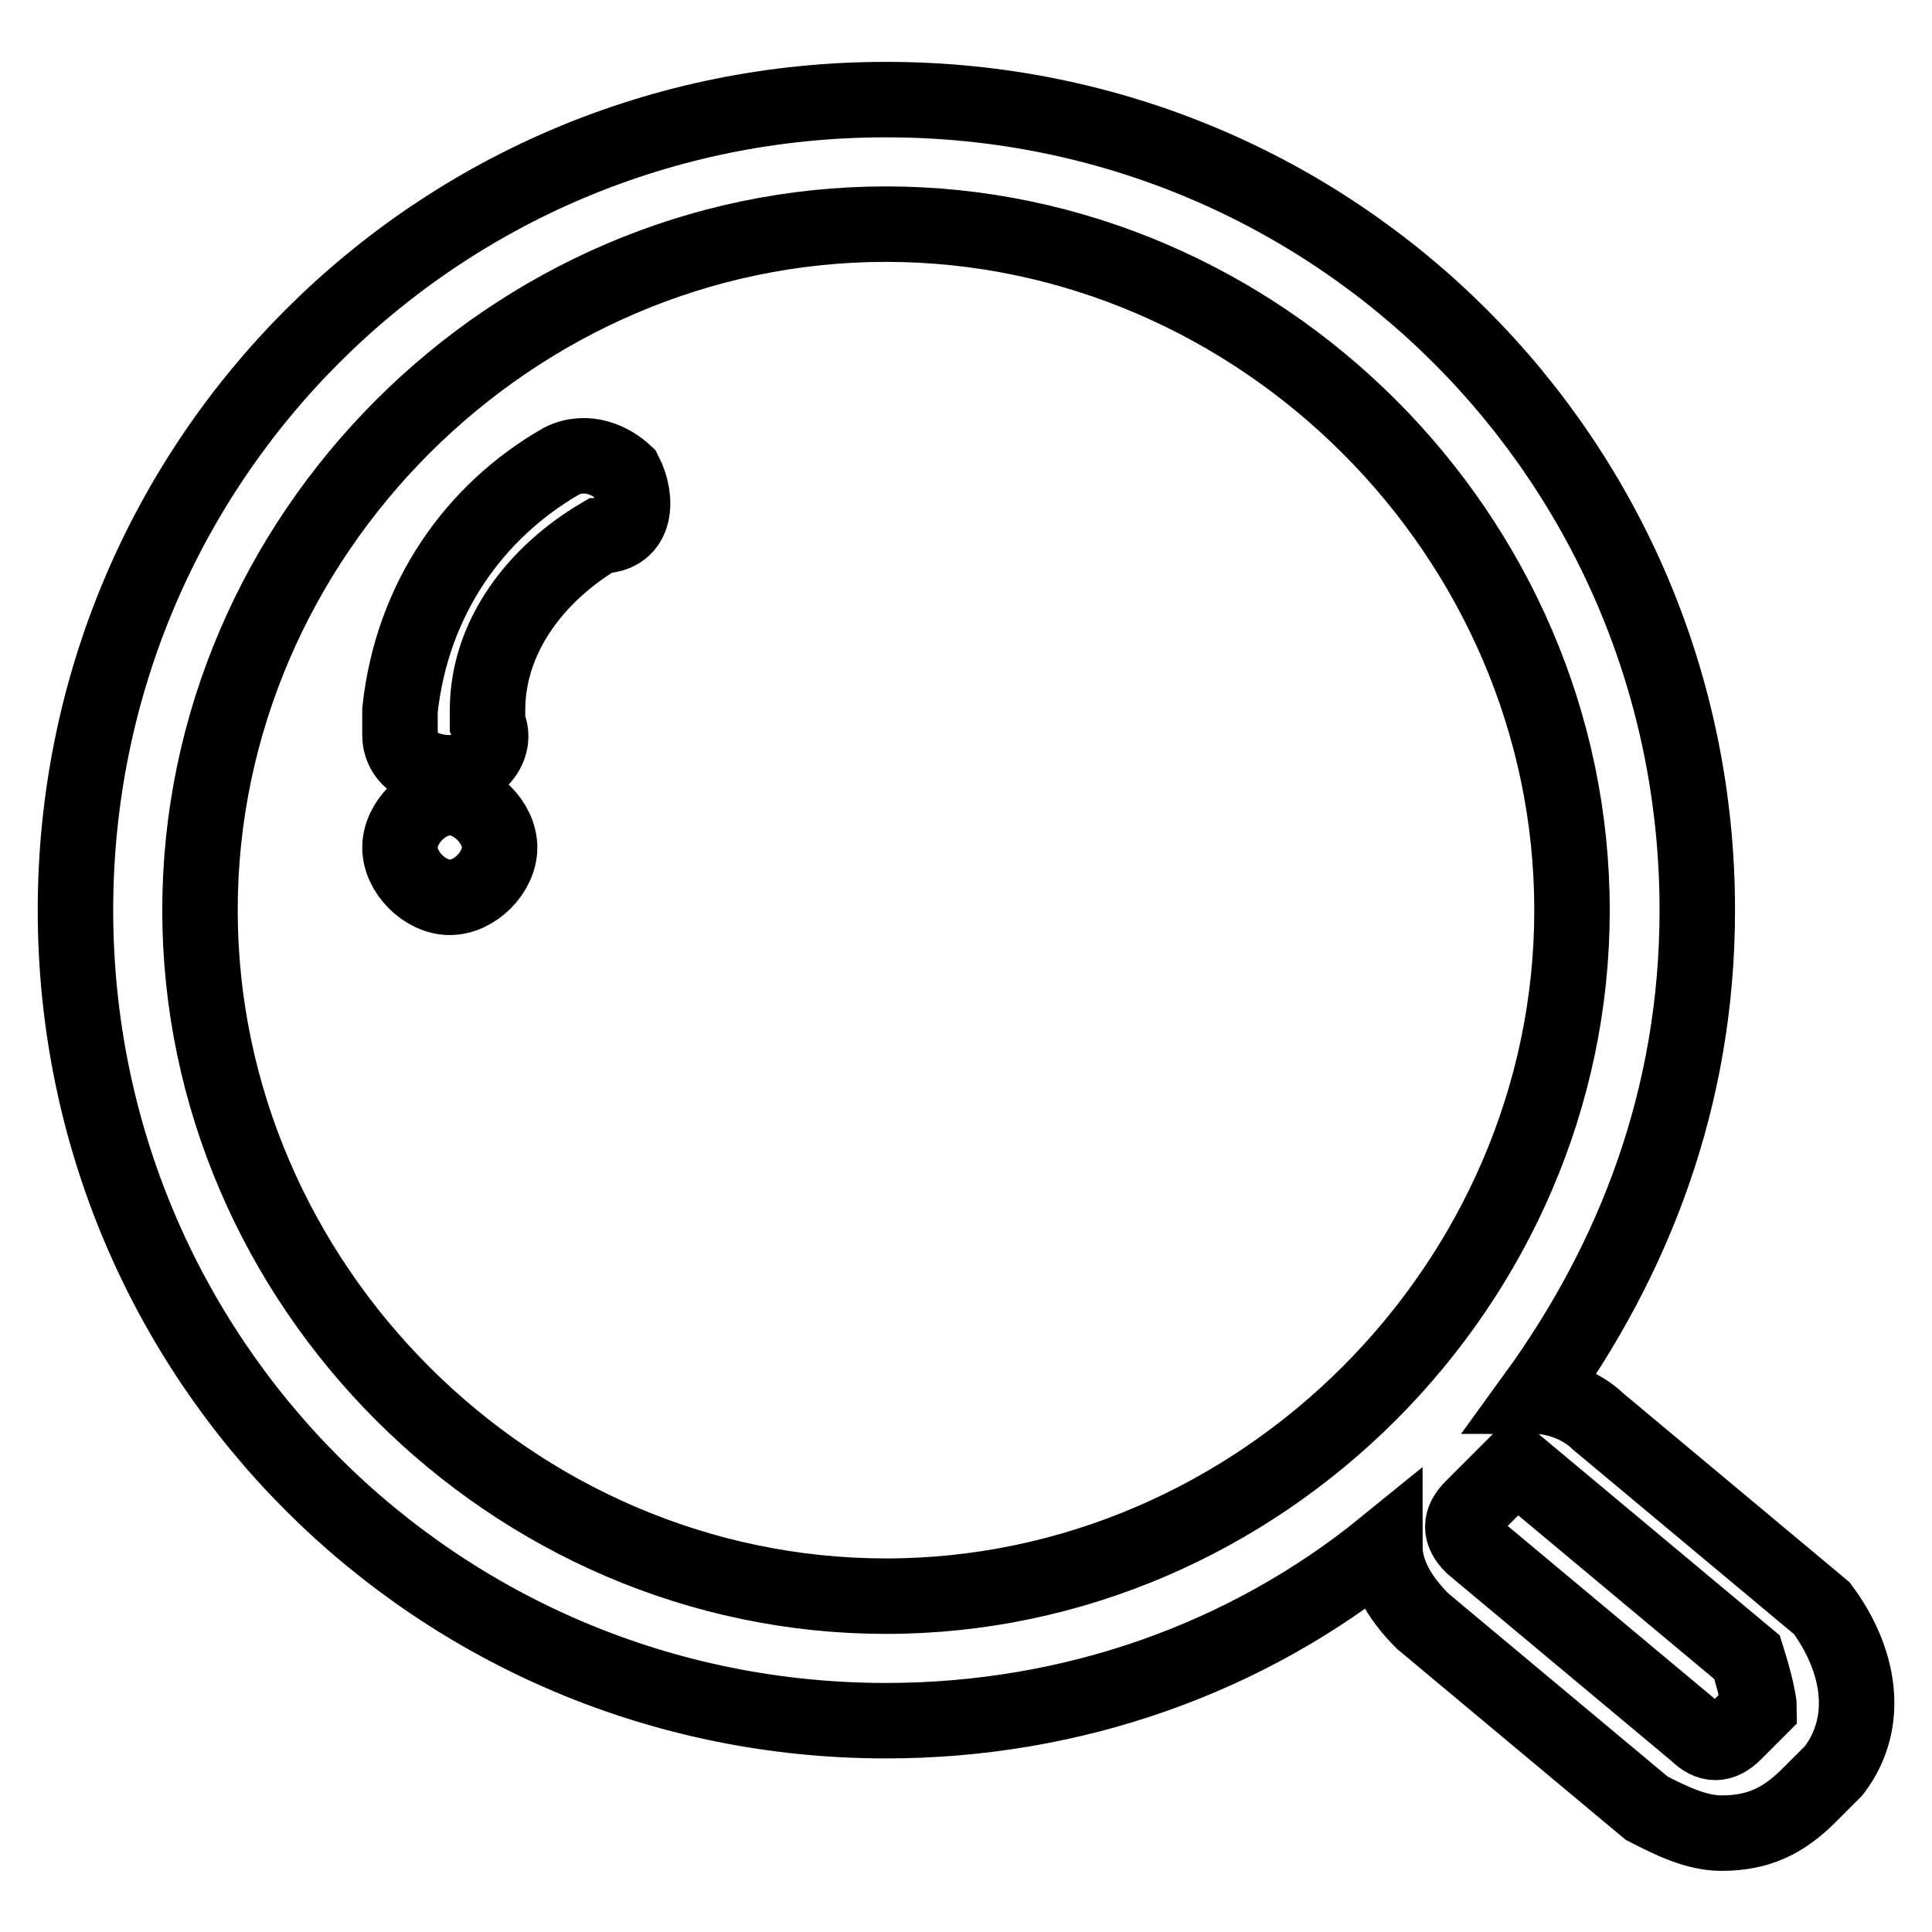
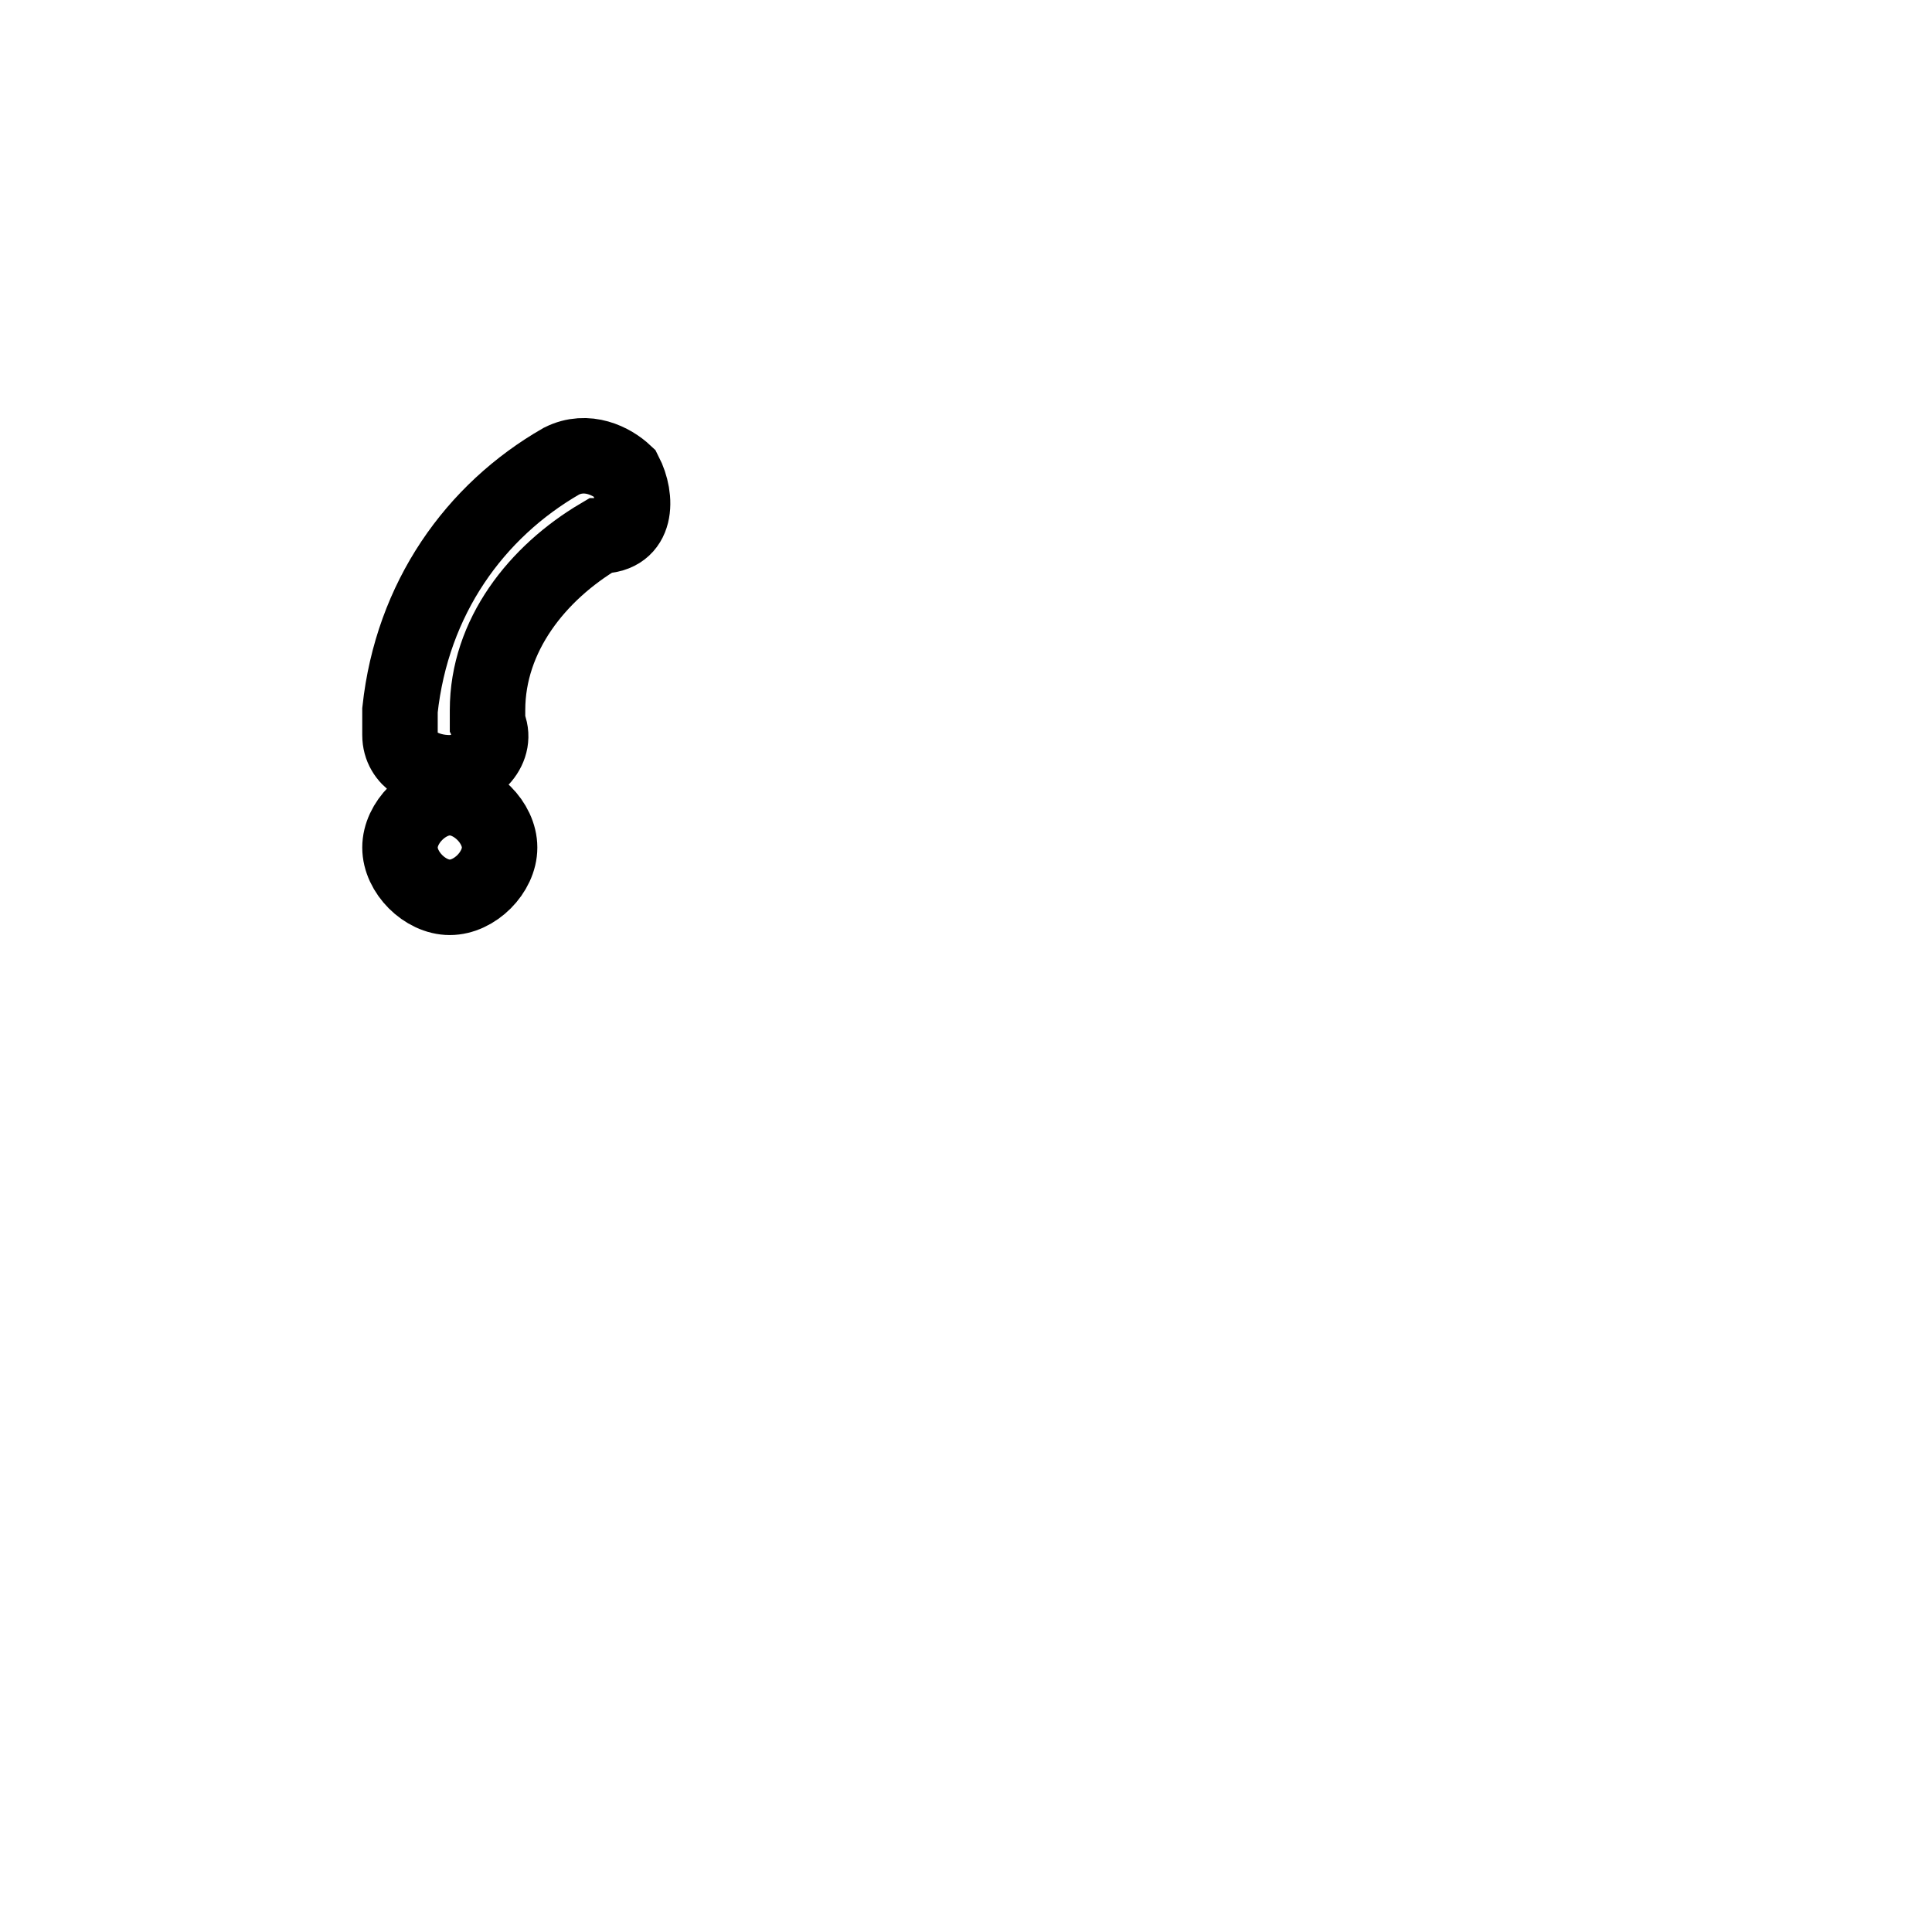
<svg xmlns="http://www.w3.org/2000/svg" version="1.1" x="0px" y="0px" viewBox="0 0 256 256" enable-background="new 0 0 256 256" xml:space="preserve">
  <g>
-     <path stroke-width="10" fill-opacity="0" stroke="#000000" d="M59.6,105.7c-3.3,0-6.6,3.3-6.6,6.6s3.3,6.6,6.6,6.6c3.3,0,6.6-3.3,6.6-6.6S62.9,105.7,59.6,105.7z  M74.4,61.1C62.9,67.7,54.6,79.3,53,94.1v3.3c0,3.3,3.3,5,6.6,5c3.3,0,6.6-3.3,5-6.6v-1.7c0-9.9,6.6-18.2,14.9-23.1 c5,0,5-5,3.3-8.3C81.1,61.1,77.8,59.4,74.4,61.1z" />
-     <path stroke-width="10" fill-opacity="0" stroke="#000000" d="M241.4,213.1l-29.7-24.8c-1.7-1.7-5-3.3-8.3-3.3c13.2-18.2,21.5-39.7,21.5-64.4 c0-59.5-47.9-107.4-107.4-107.4C57.9,13.1,10,61.1,10,120.6C10,180.1,57.9,228,117.4,228c24.8,0,47.9-8.3,66.1-23.1 c0,3.3,1.7,6.6,5,9.9l29.7,24.8c3.3,1.7,6.6,3.3,9.9,3.3c5,0,8.3-1.7,11.6-5l3.3-3.3C248,228,246.3,219.7,241.4,213.1z  M117.4,211.5c-49.6,0-90.9-41.3-90.9-90.9c0-49.6,41.3-90.9,90.9-90.9c49.6,0,90.9,41.3,90.9,90.9 C208.3,170.1,167,211.5,117.4,211.5z M233.1,226.3l-3.3,3.3c-1.7,1.7-3.3,1.7-5,0l-29.7-24.8c-1.7-1.7-1.7-3.3,0-5l3.3-3.3l1.7-1.7 h1.7l29.7,24.8C233.1,224.7,233.1,226.3,233.1,226.3L233.1,226.3z" />
+     <path stroke-width="10" fill-opacity="0" stroke="#000000" d="M59.6,105.7c-3.3,0-6.6,3.3-6.6,6.6s3.3,6.6,6.6,6.6c3.3,0,6.6-3.3,6.6-6.6S62.9,105.7,59.6,105.7M74.4,61.1C62.9,67.7,54.6,79.3,53,94.1v3.3c0,3.3,3.3,5,6.6,5c3.3,0,6.6-3.3,5-6.6v-1.7c0-9.9,6.6-18.2,14.9-23.1 c5,0,5-5,3.3-8.3C81.1,61.1,77.8,59.4,74.4,61.1z" />
  </g>
</svg>